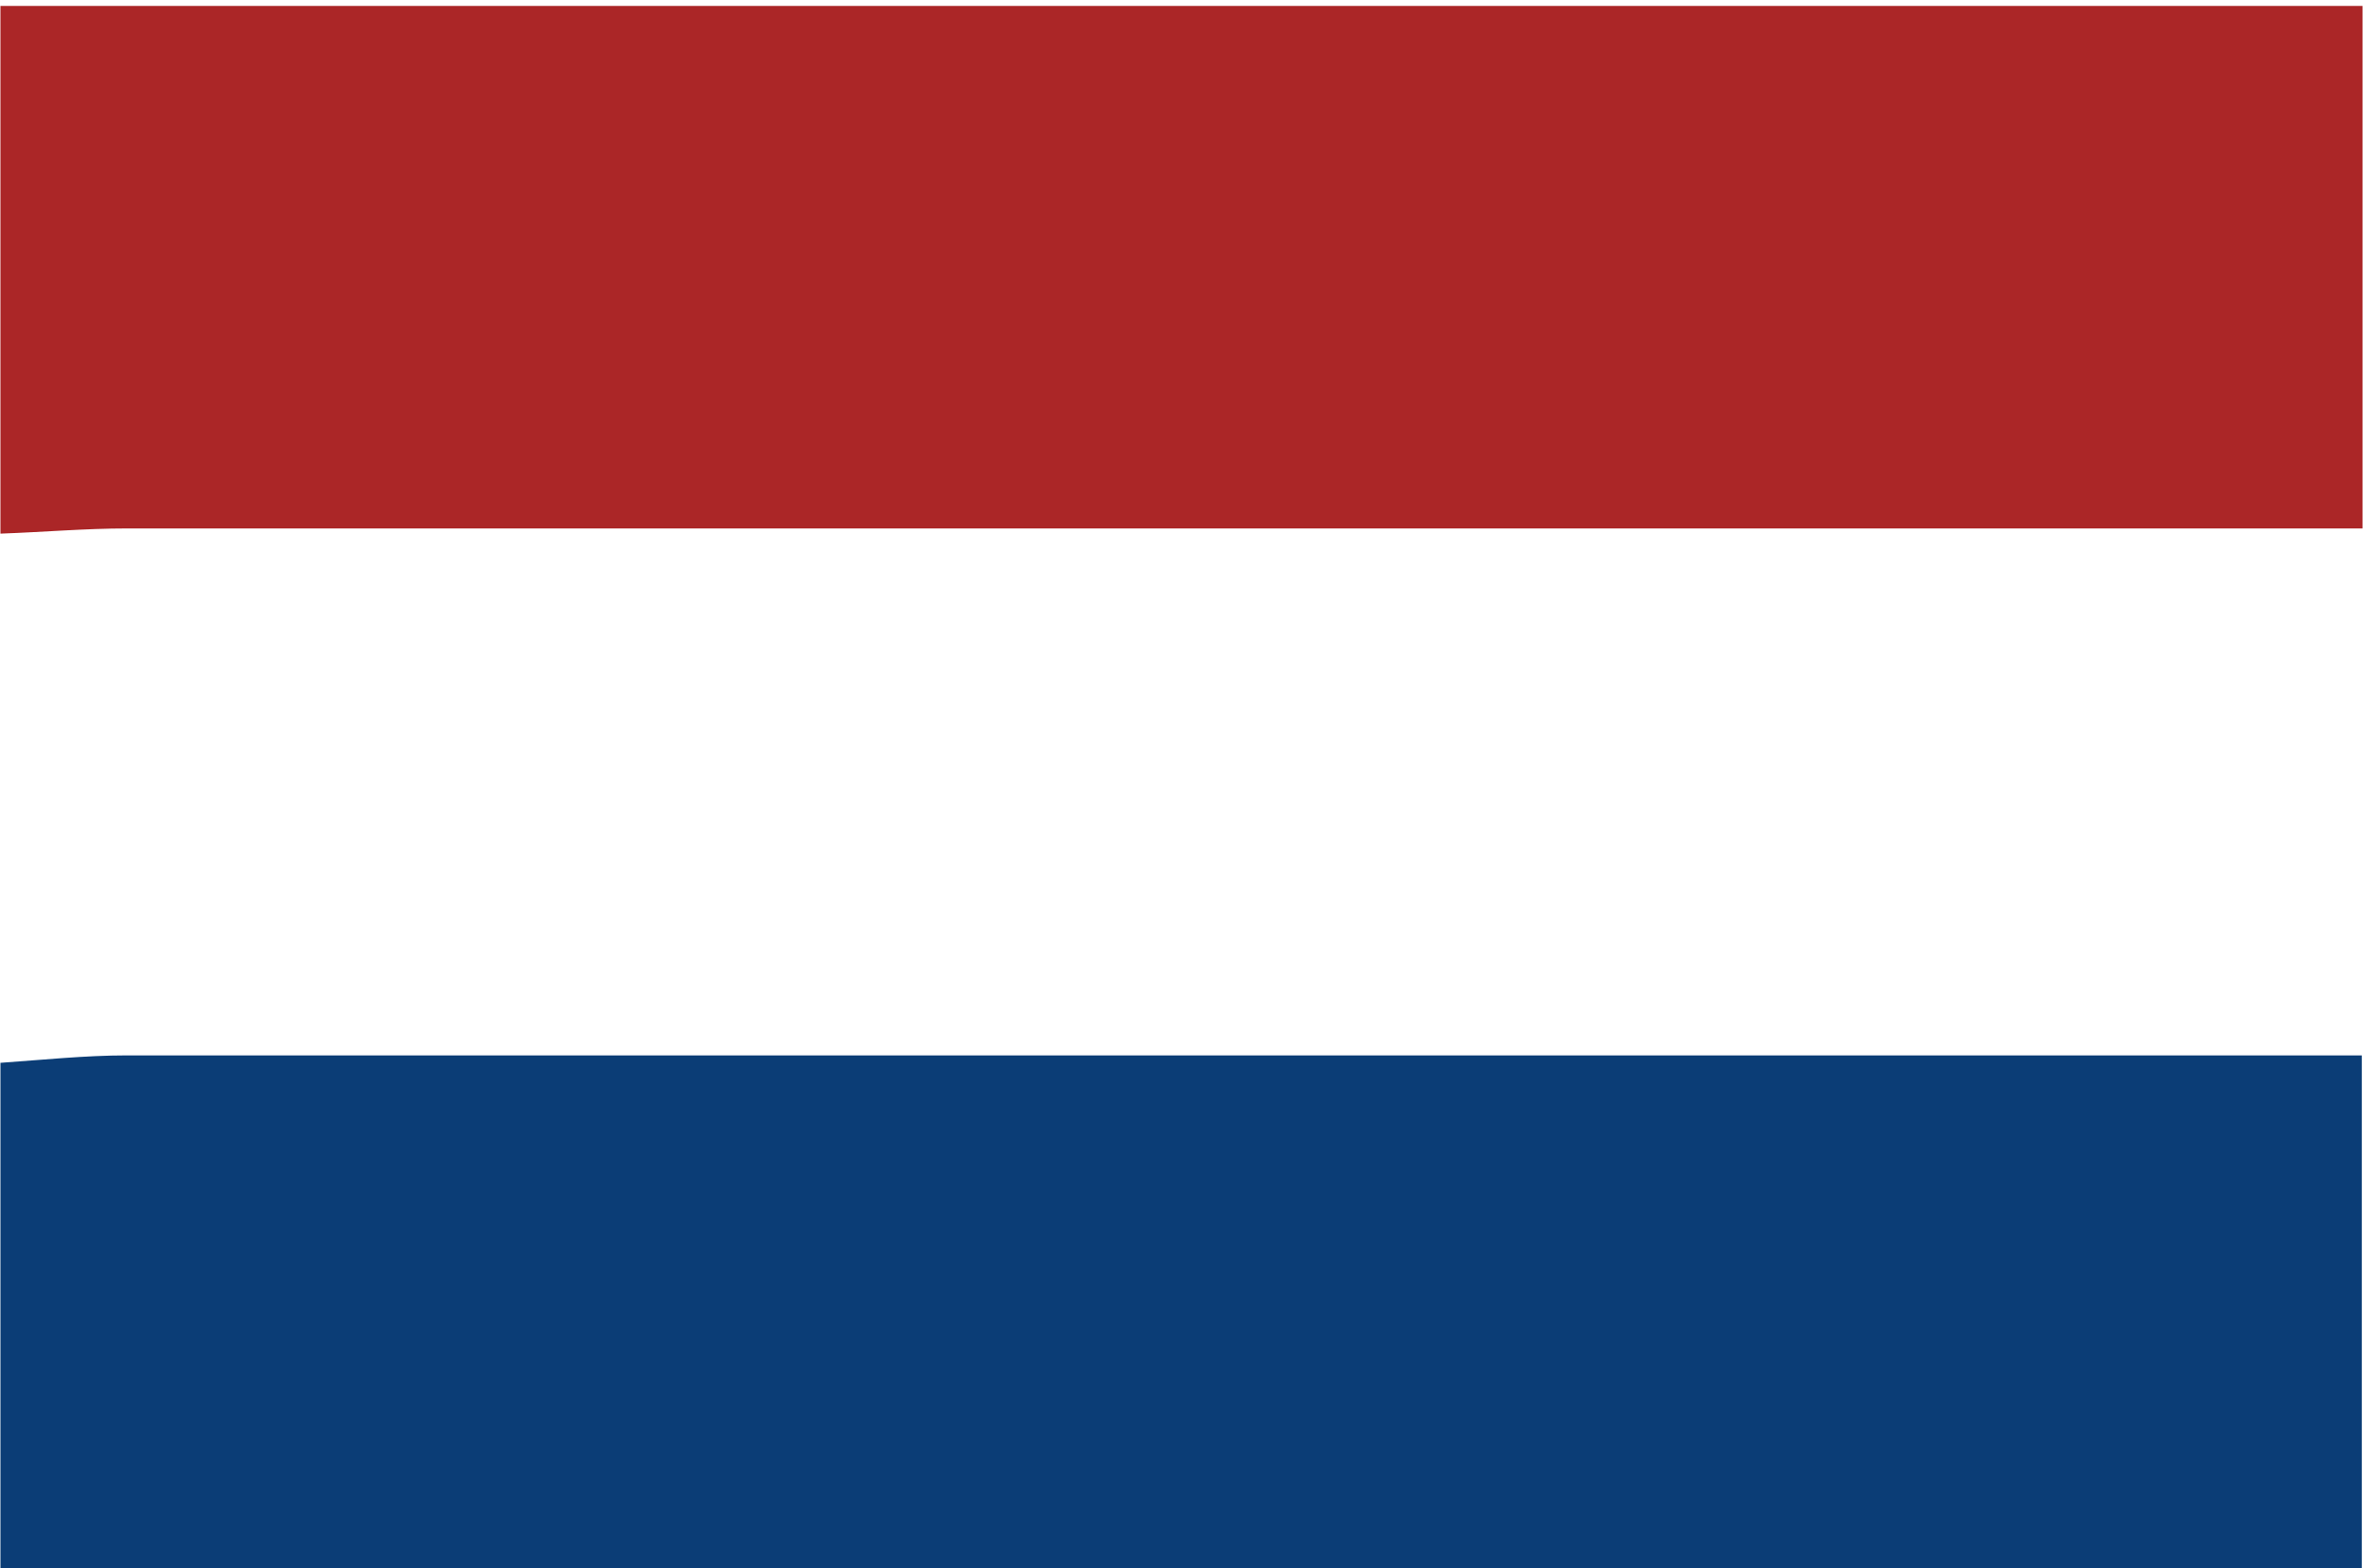
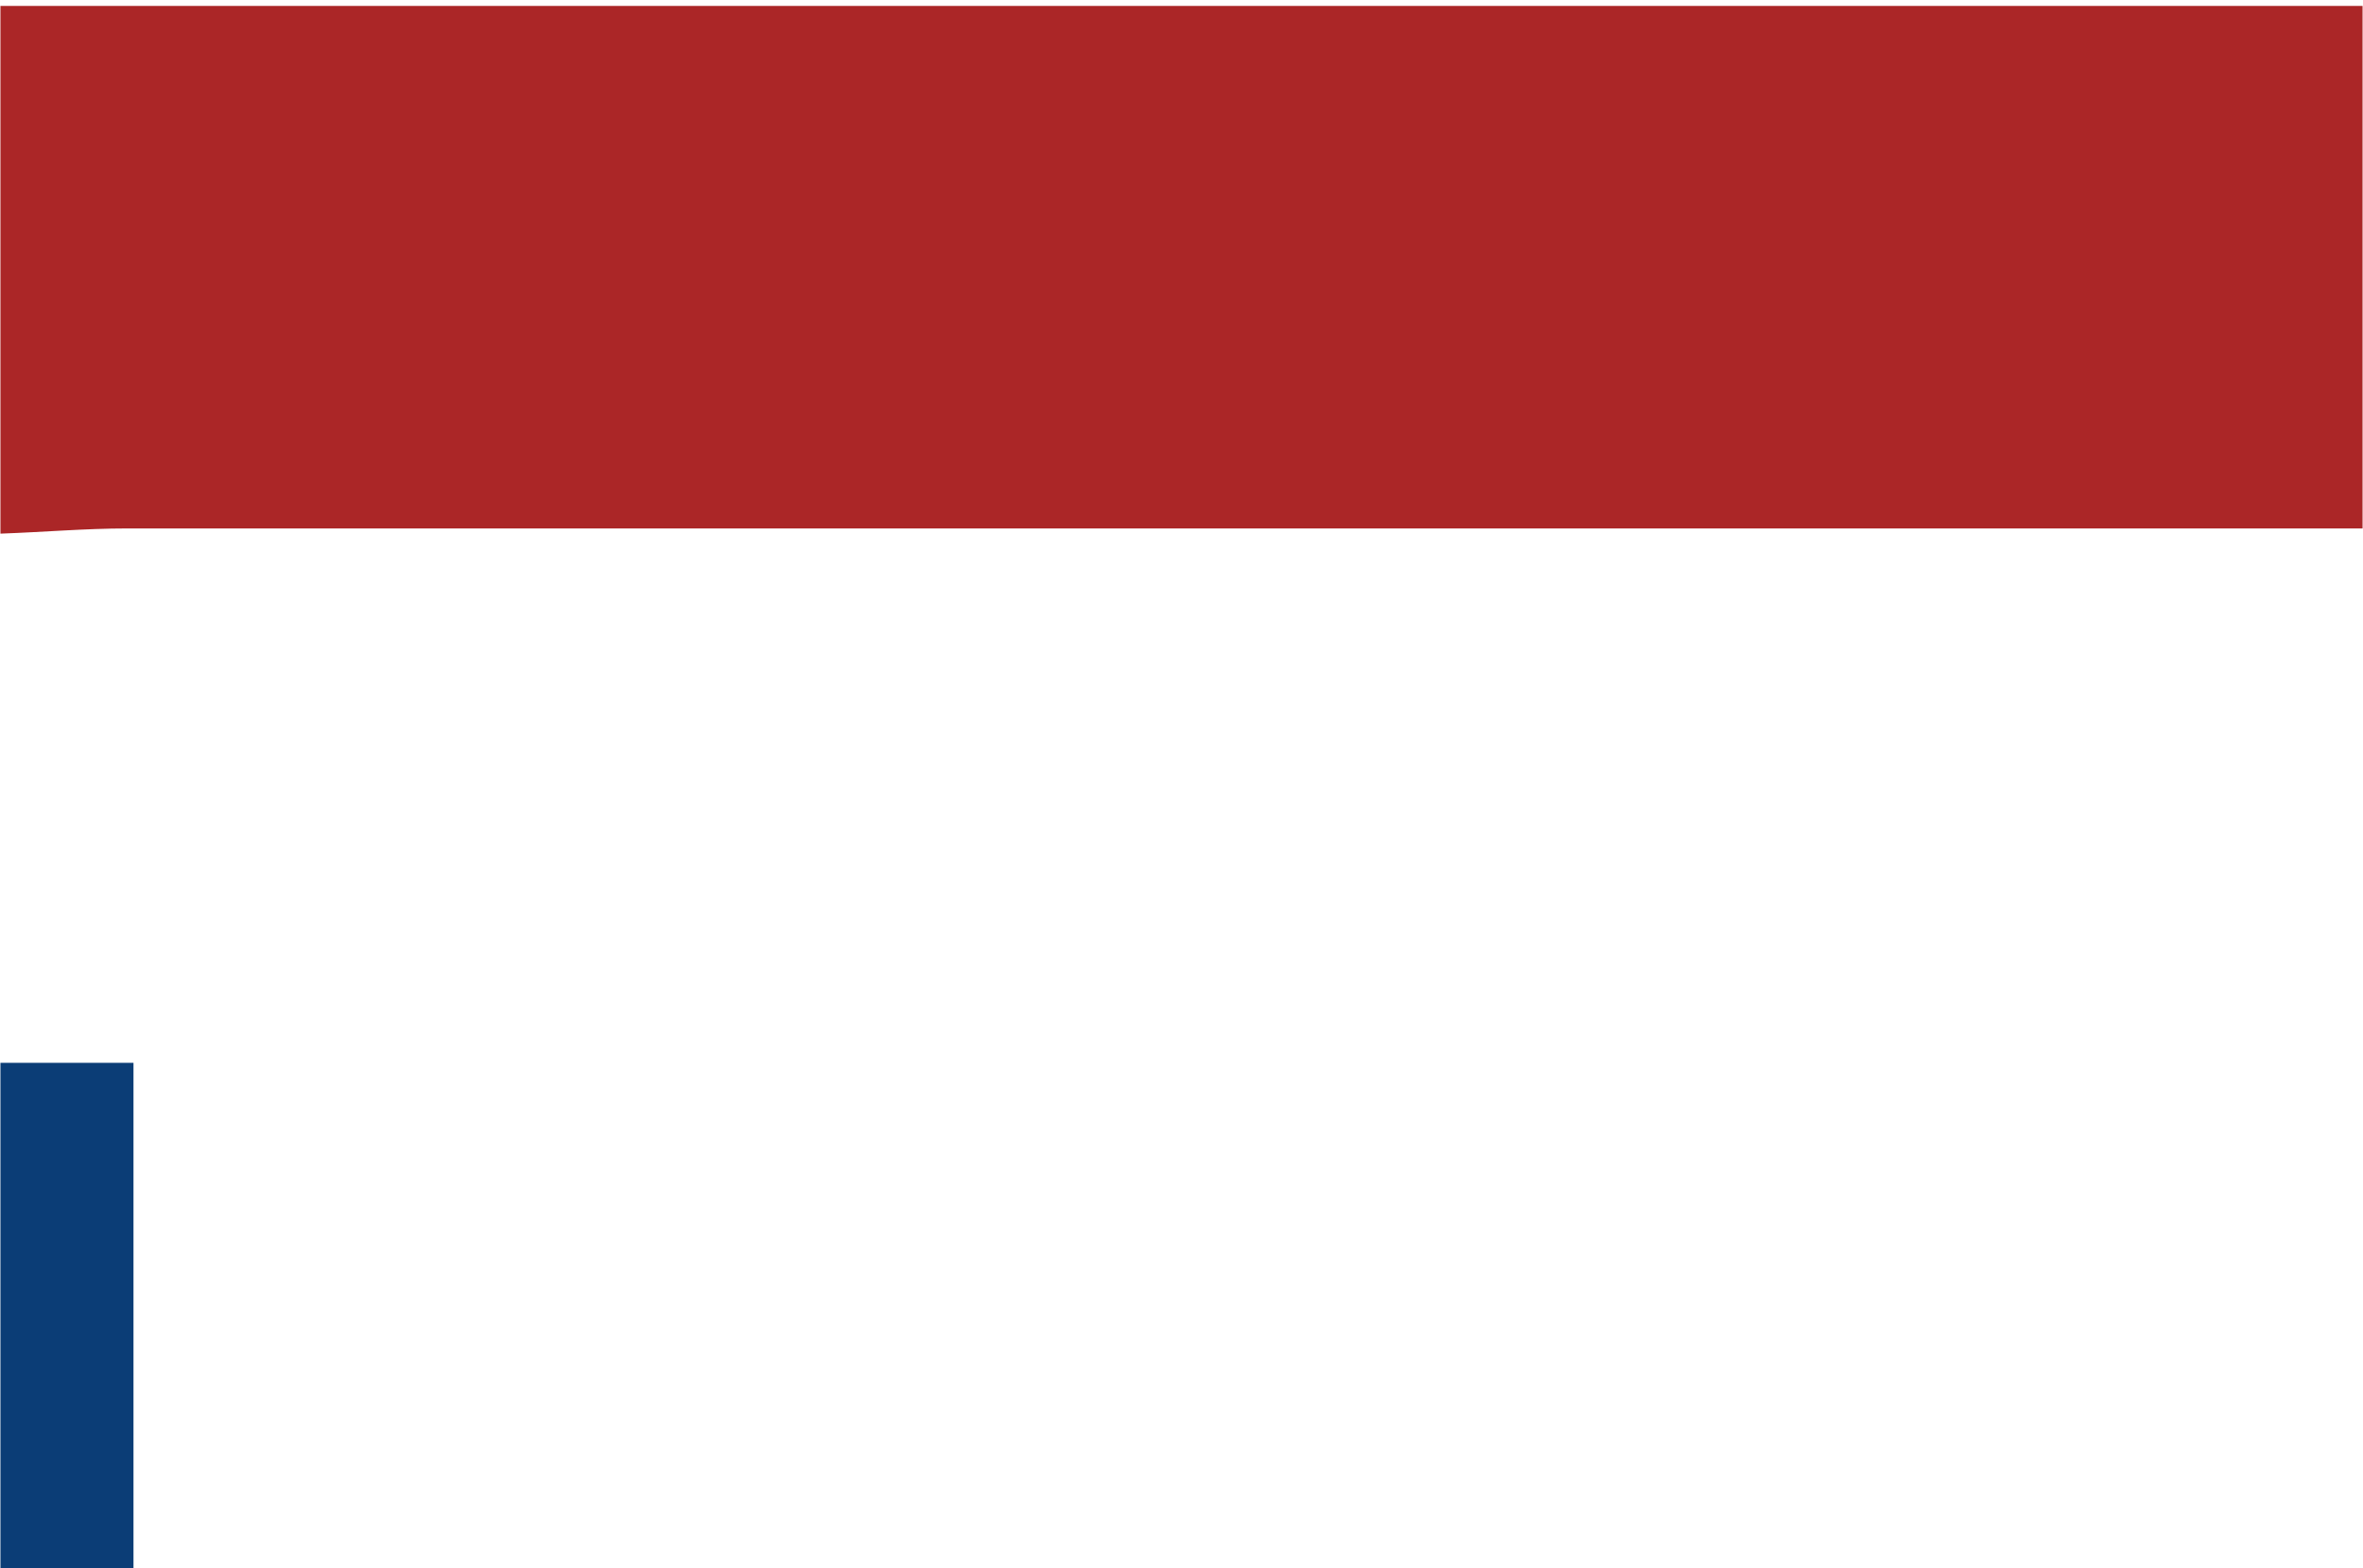
<svg xmlns="http://www.w3.org/2000/svg" id="b" data-name="レイヤー_2" width="11.21mm" height="7.44mm" viewBox="0 0 31.78 21.1">
  <defs>
    <style>
      .d {
        fill: #fff;
      }

      .e {
        fill: #0b3d76;
      }

      .f {
        fill: #ab2627;
      }
    </style>
  </defs>
  <g id="c" data-name="レイヤー_1">
    <g>
-       <rect class="d" width="31.78" height="21.1" />
      <path class="f" d="M0,.08h31.78v7.03h-1.64c-9.48,0-18.95,0-28.43,0-.57,0-1.14.05-1.71.07V.08Z" />
-       <path class="e" d="M0,14.3c.57-.04,1.14-.1,1.7-.1,9.43,0,18.85,0,28.28,0h1.79v6.91H0v-6.8Z" />
+       <path class="e" d="M0,14.3h1.79v6.91H0v-6.8Z" />
    </g>
  </g>
</svg>